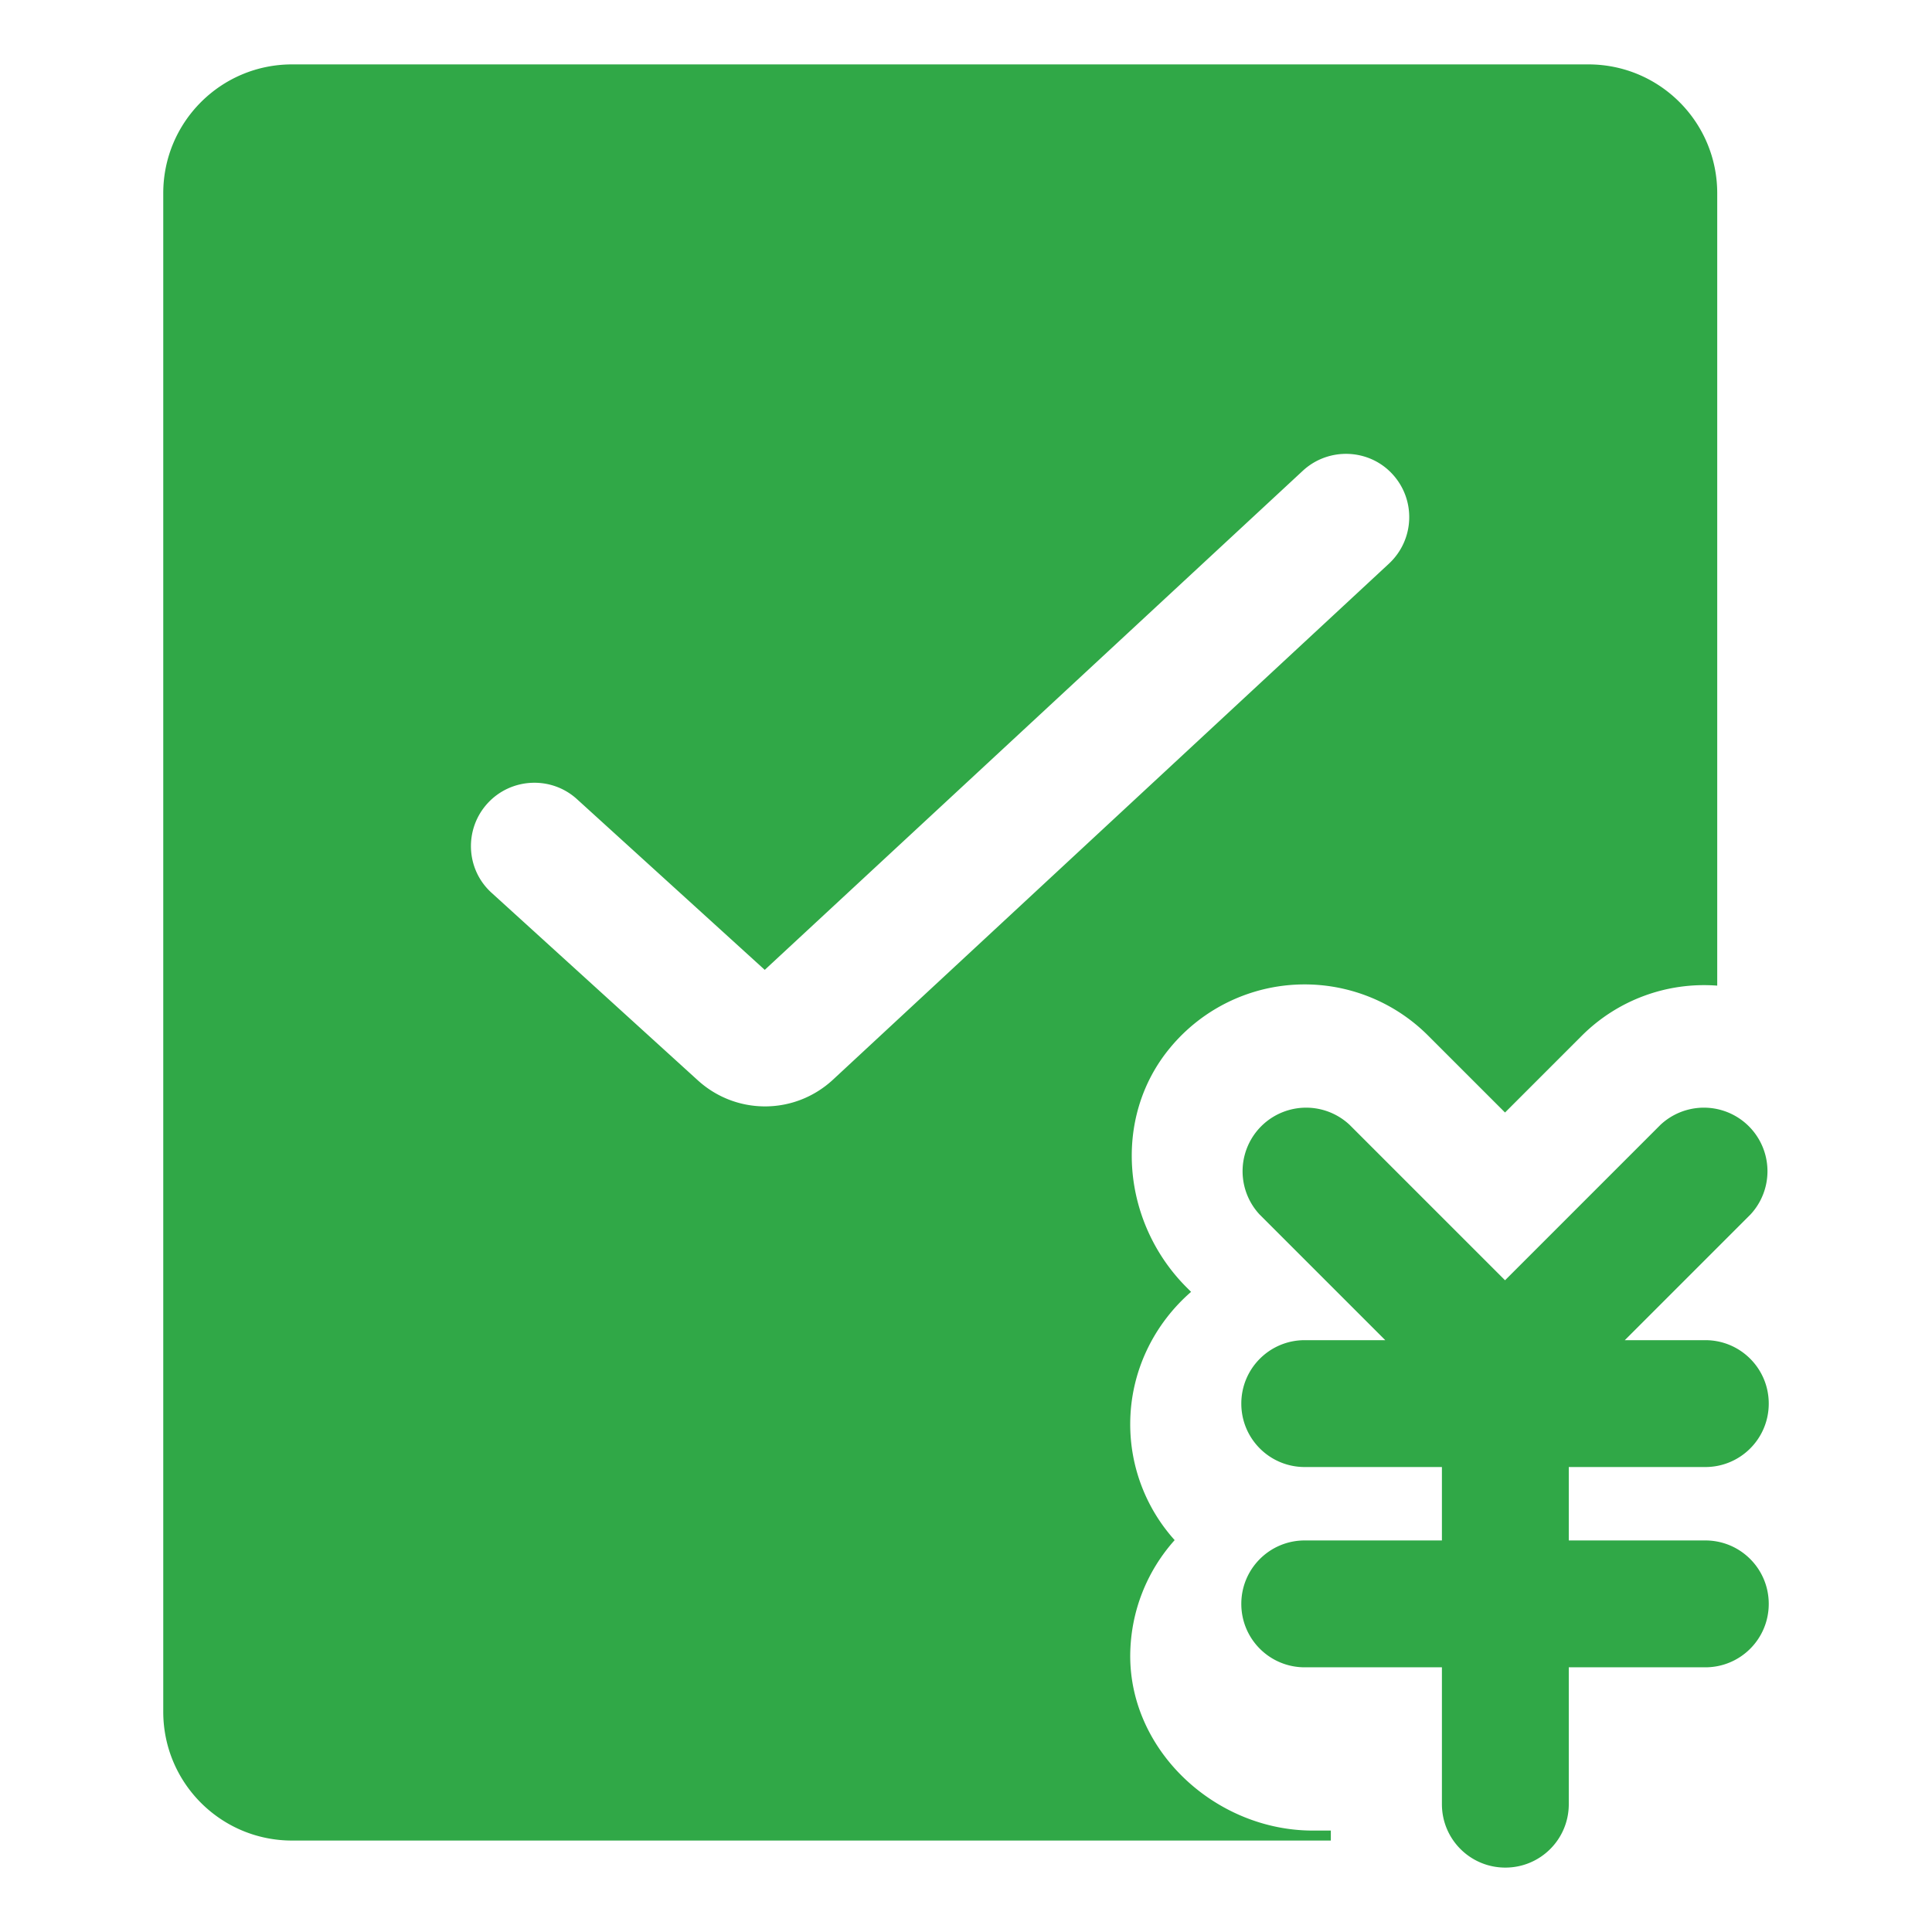
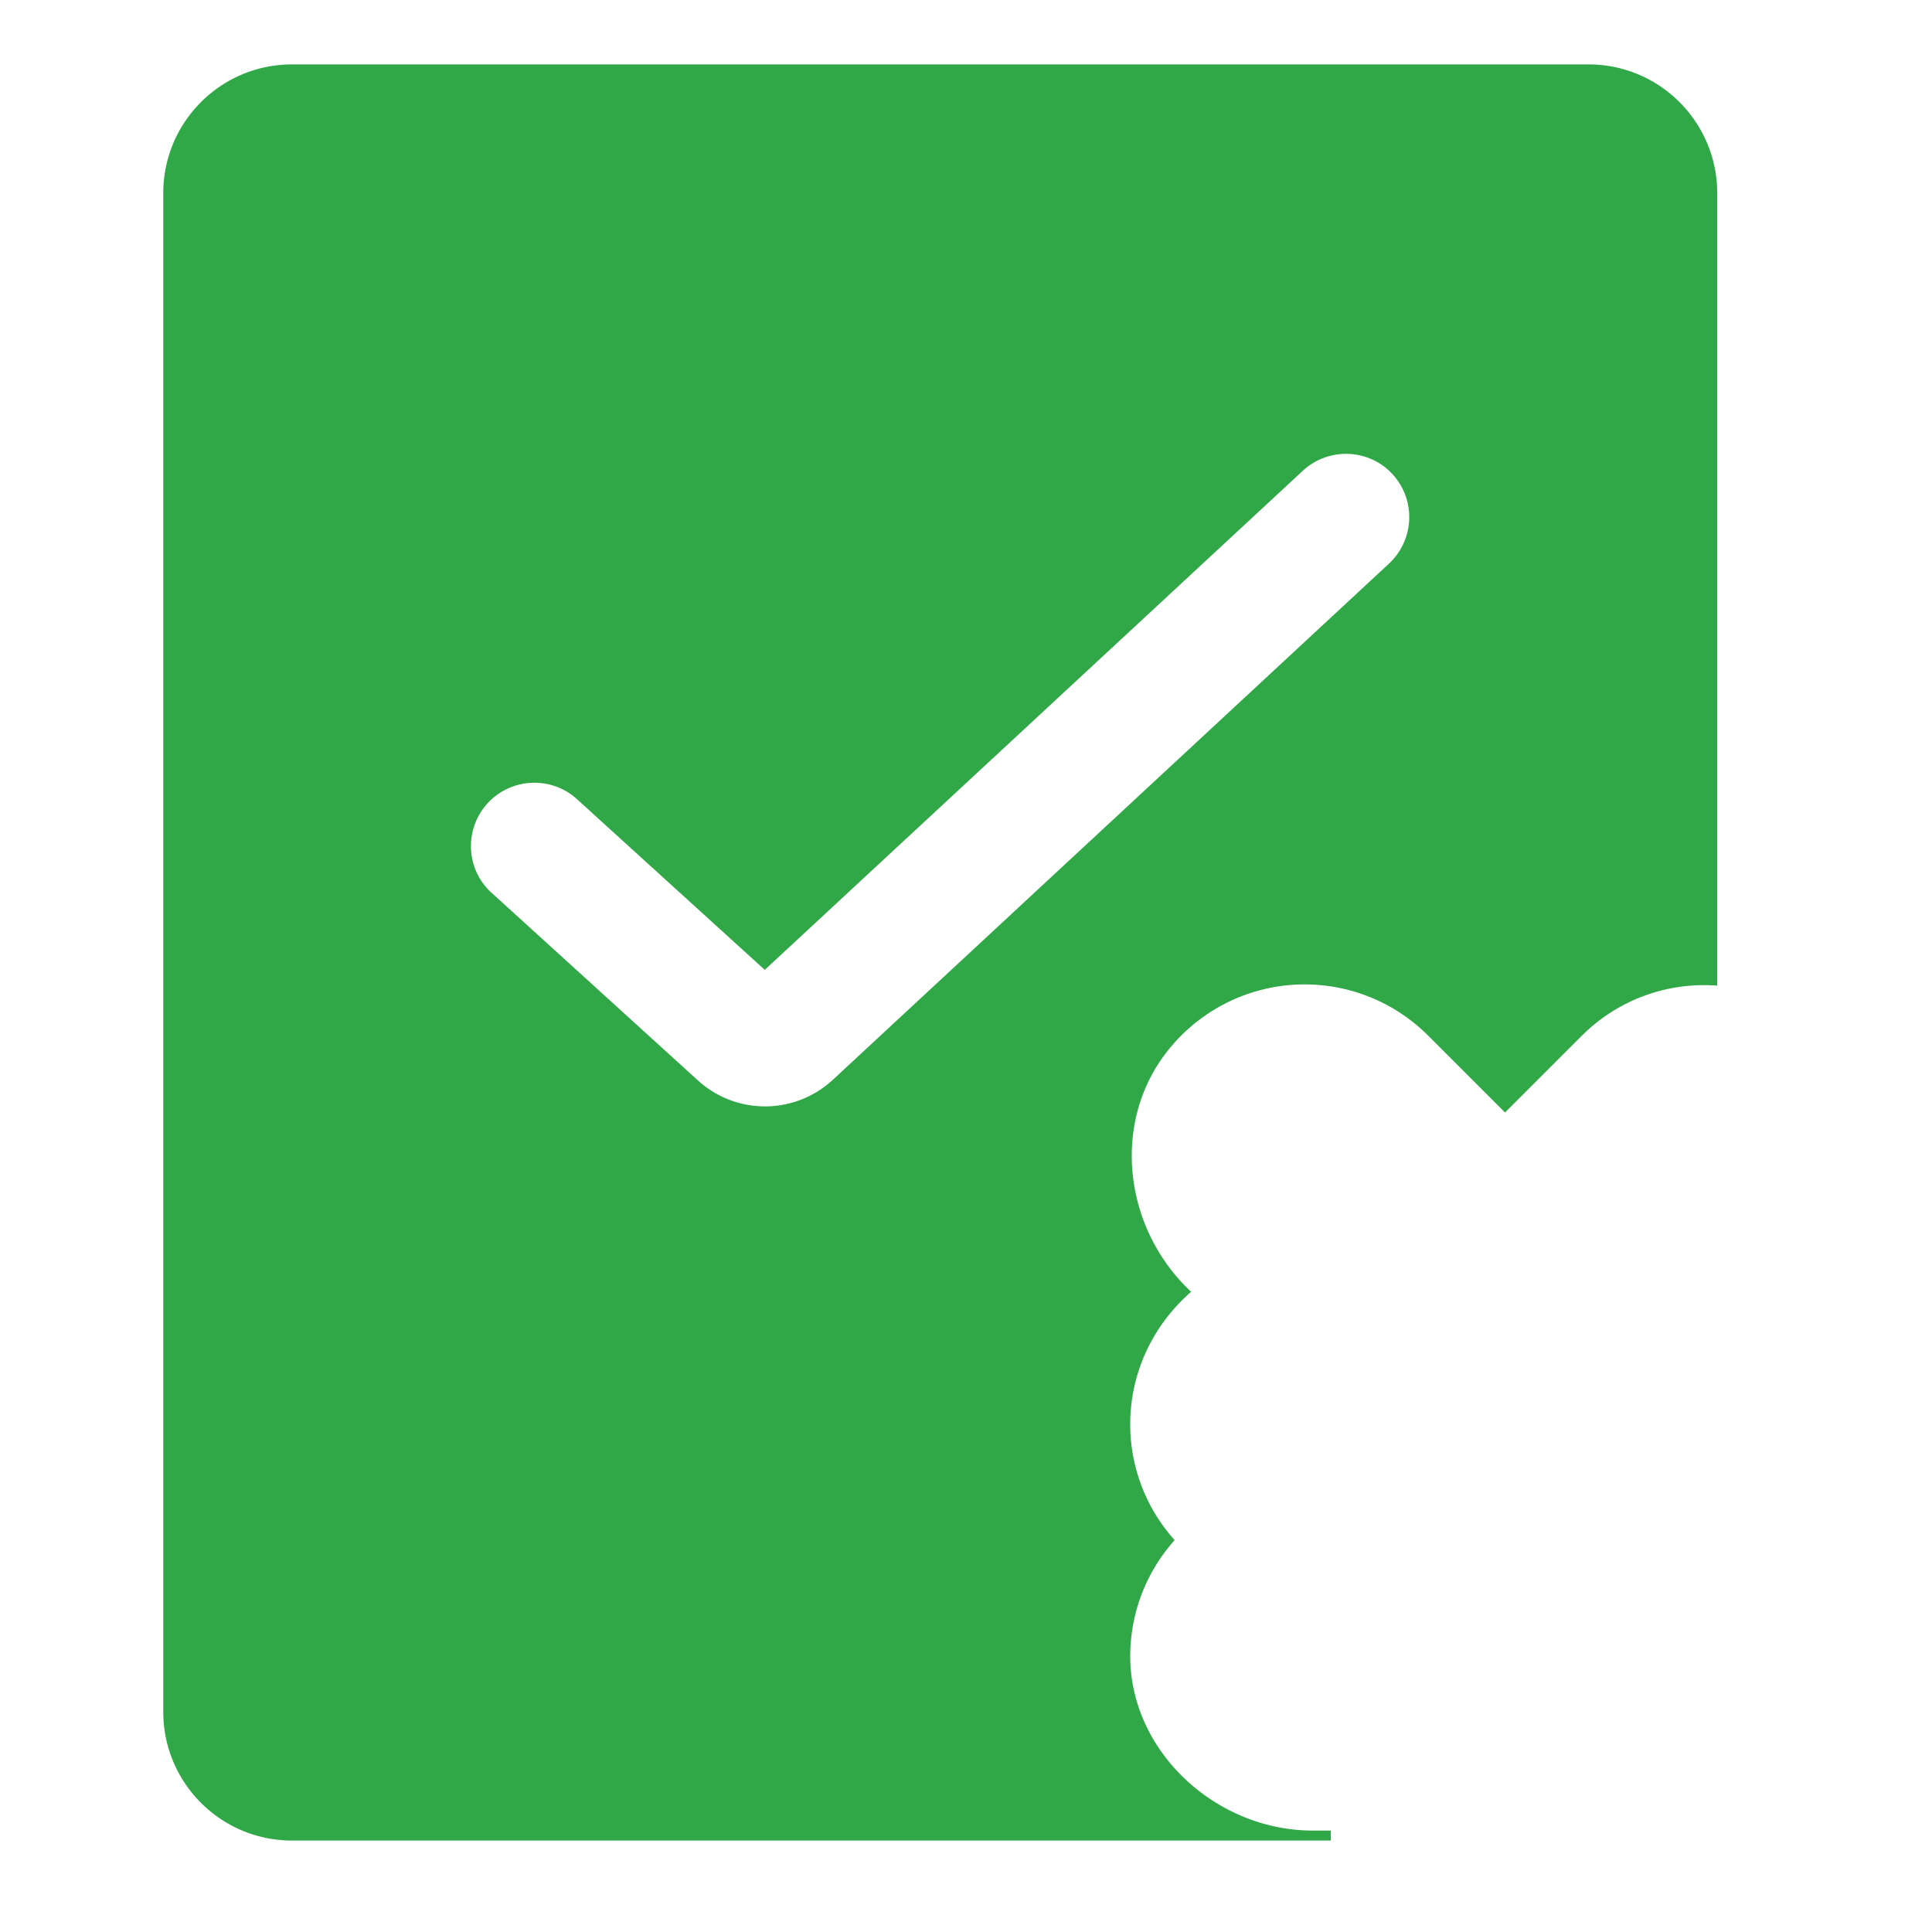
<svg xmlns="http://www.w3.org/2000/svg" t="1711348832741" class="icon" viewBox="0 0 1024 1024" version="1.1" p-id="49108" width="200" height="200">
  <path d="M705.365 970.24h-9.557c-51.2 0-96.939-41.813-96.768-92.843 0.171-23.552 9.045-44.885 23.552-61.099a91.733 91.733 0 0 1-23.552-61.44c0-27.989 12.629-53.077 32.256-70.144l-2.389-2.389c-34.133-34.133-39.595-89.6-8.875-126.805a92.501 92.501 0 0 1 136.875-6.656l40.789 40.789 40.789-40.789a91.648 91.648 0 0 1 71.68-26.453V102.4c0-37.717-30.549-68.267-68.267-68.267H154.795c-37.717 0-68.267 30.549-68.267 68.267v804.864c0 37.717 30.549 68.267 68.267 68.267h550.571v-5.291zM405.504 586.411c-12.8 0-25.6-4.608-35.84-13.995l-109.056-99.157c-13.824-12.459-14.677-33.792-2.219-47.445 12.459-13.653 33.792-14.677 47.445-2.219l99.499 90.453 285.184-264.533c13.653-12.629 34.987-11.776 47.445 1.707 12.629 13.653 11.776 34.816-1.707 47.445L441.685 572.075c-10.24 9.557-23.211 14.336-36.181 14.336z" fill="#30A847" p-id="49109" />
-   <path d="M903.851 777.557c18.603 0 33.621-15.019 33.621-33.621s-15.019-33.621-33.621-33.621h-42.667l66.56-66.56a33.69 33.69 0 0 0-47.616-47.616l-82.432 82.432-82.432-82.432a33.69 33.69 0 0 0-47.616 47.616l66.56 66.56h-42.667c-18.603 0-33.621 15.019-33.621 33.621s15.019 33.621 33.621 33.621h72.704v38.912h-72.704c-18.603 0-33.621 15.019-33.621 33.621 0 18.603 15.019 33.621 33.621 33.621h72.704v72.533c0 18.603 15.019 33.621 33.621 33.621s33.621-15.019 33.621-33.621v-72.533h72.363c18.603 0 33.621-15.019 33.621-33.621 0-18.603-15.019-33.621-33.621-33.621h-72.363v-38.912h72.363z" fill="#30A847" p-id="49110" />
</svg>